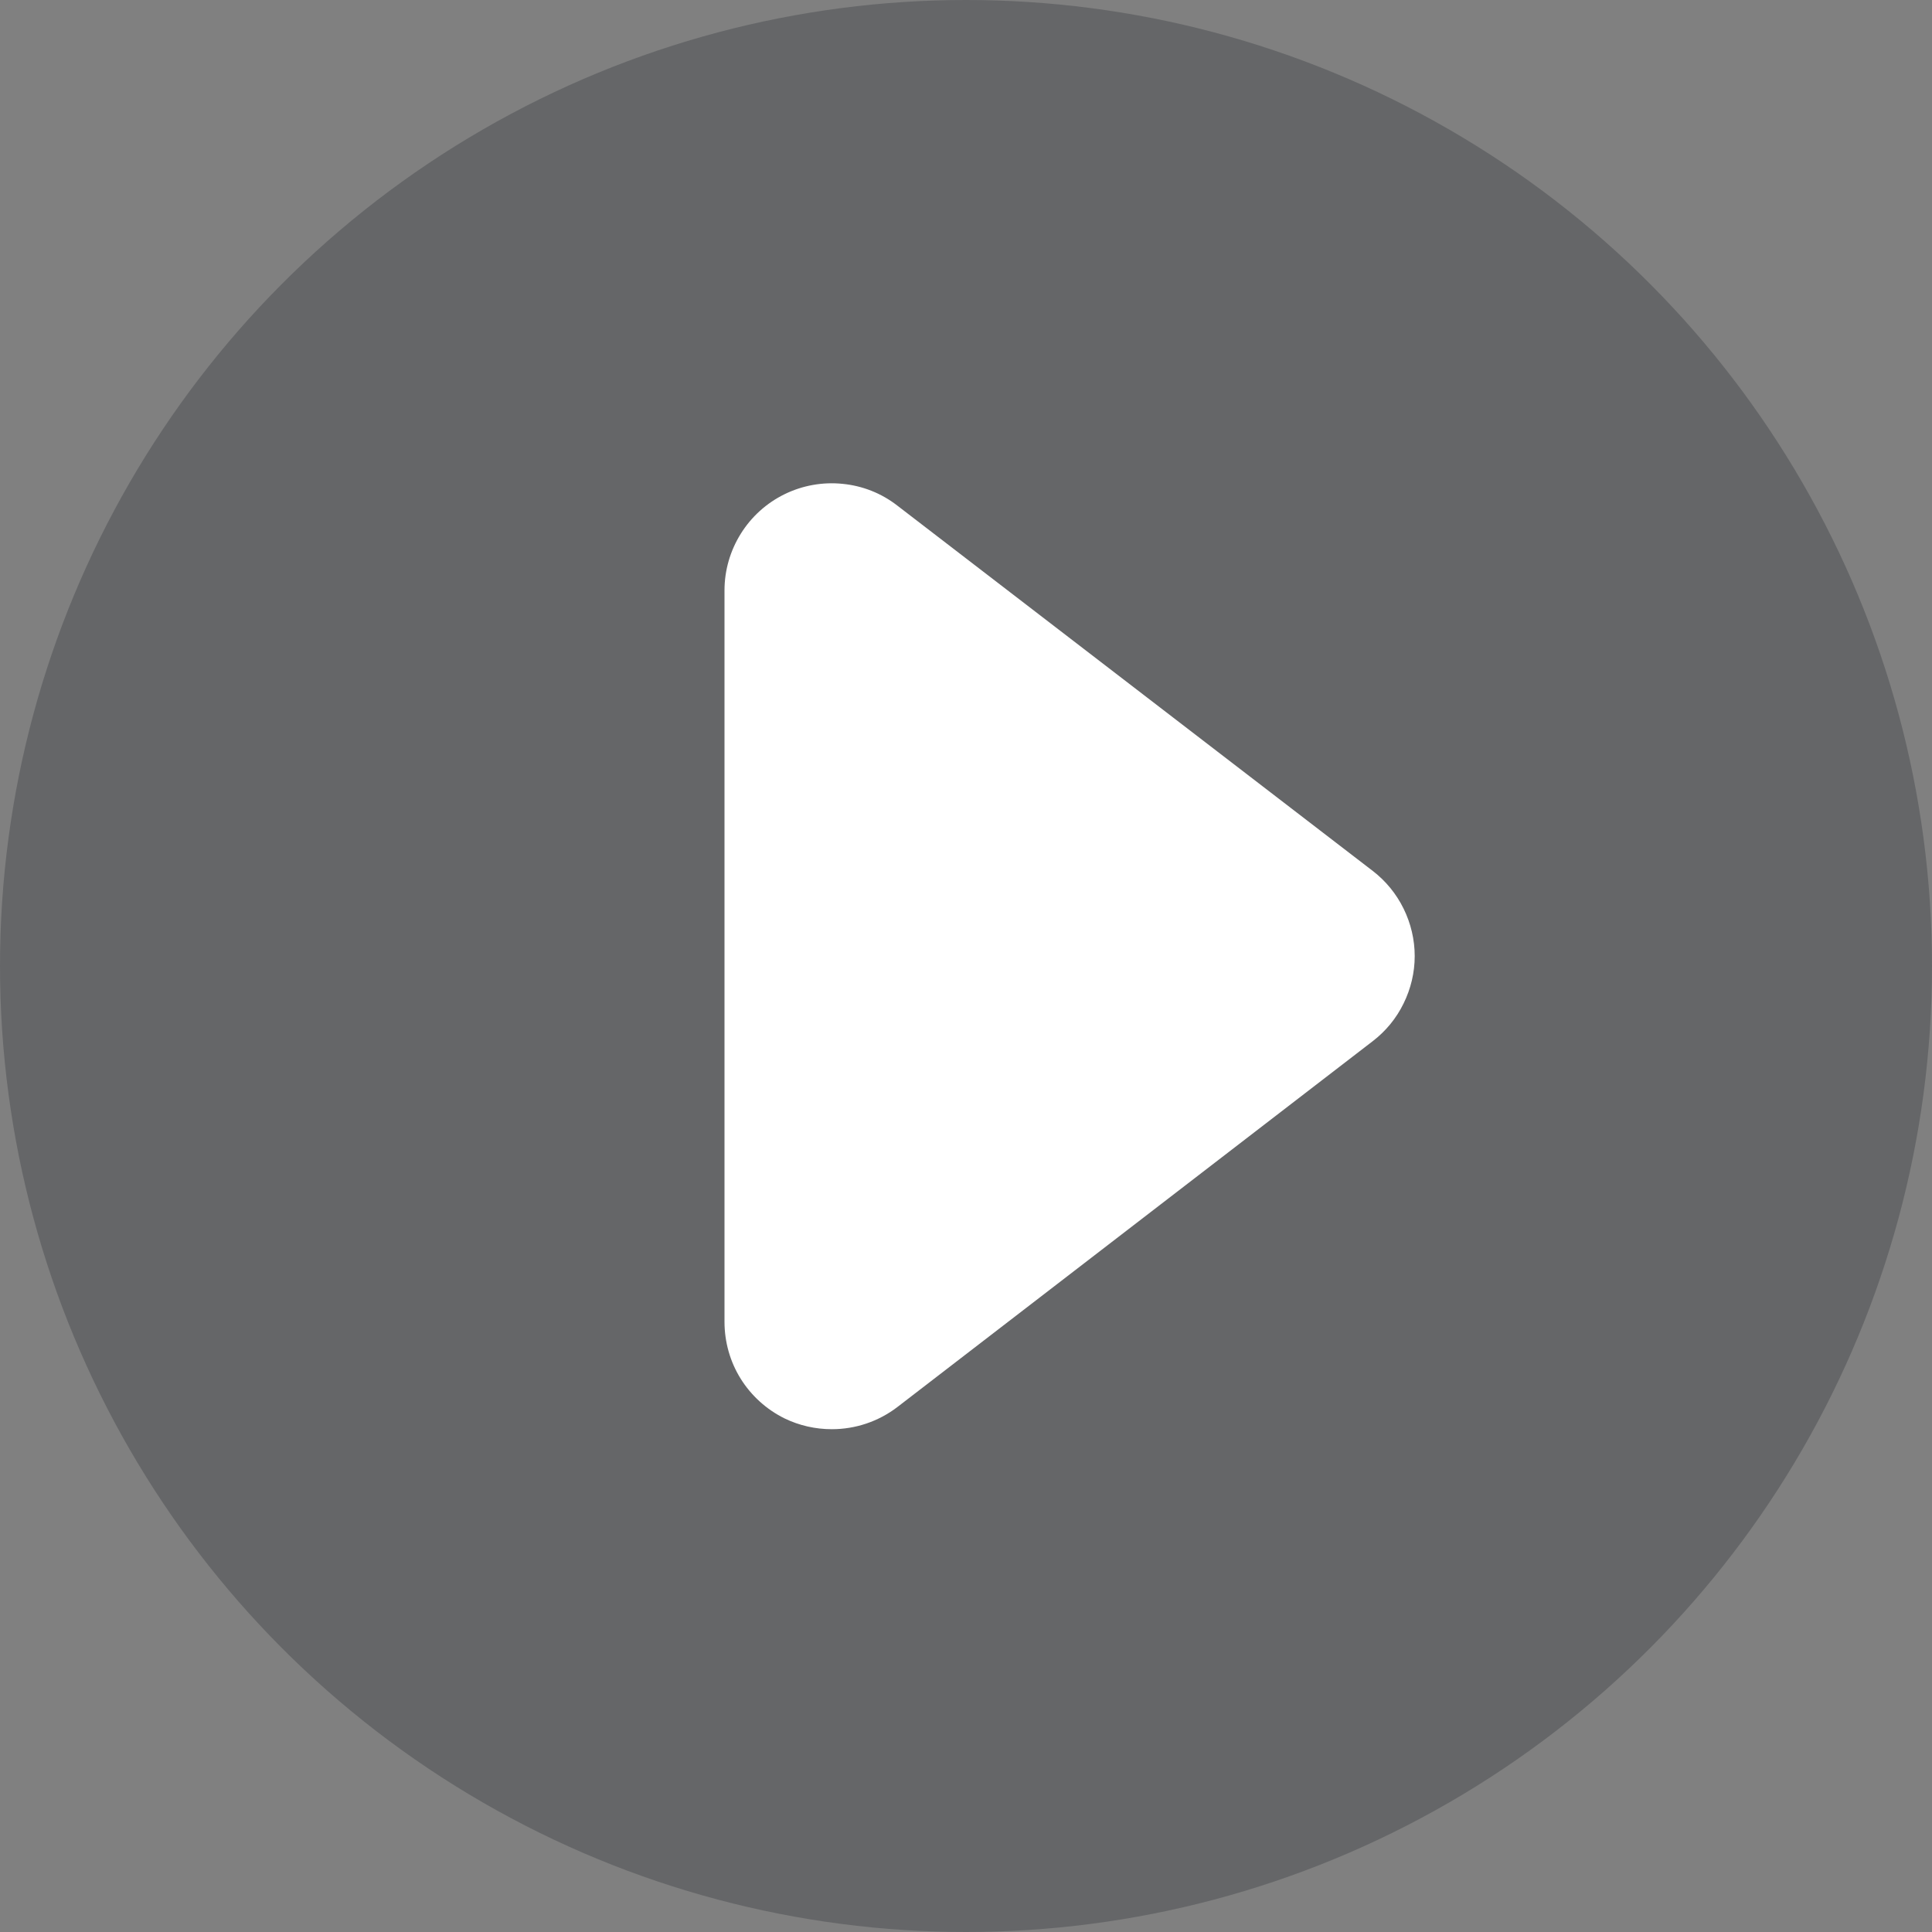
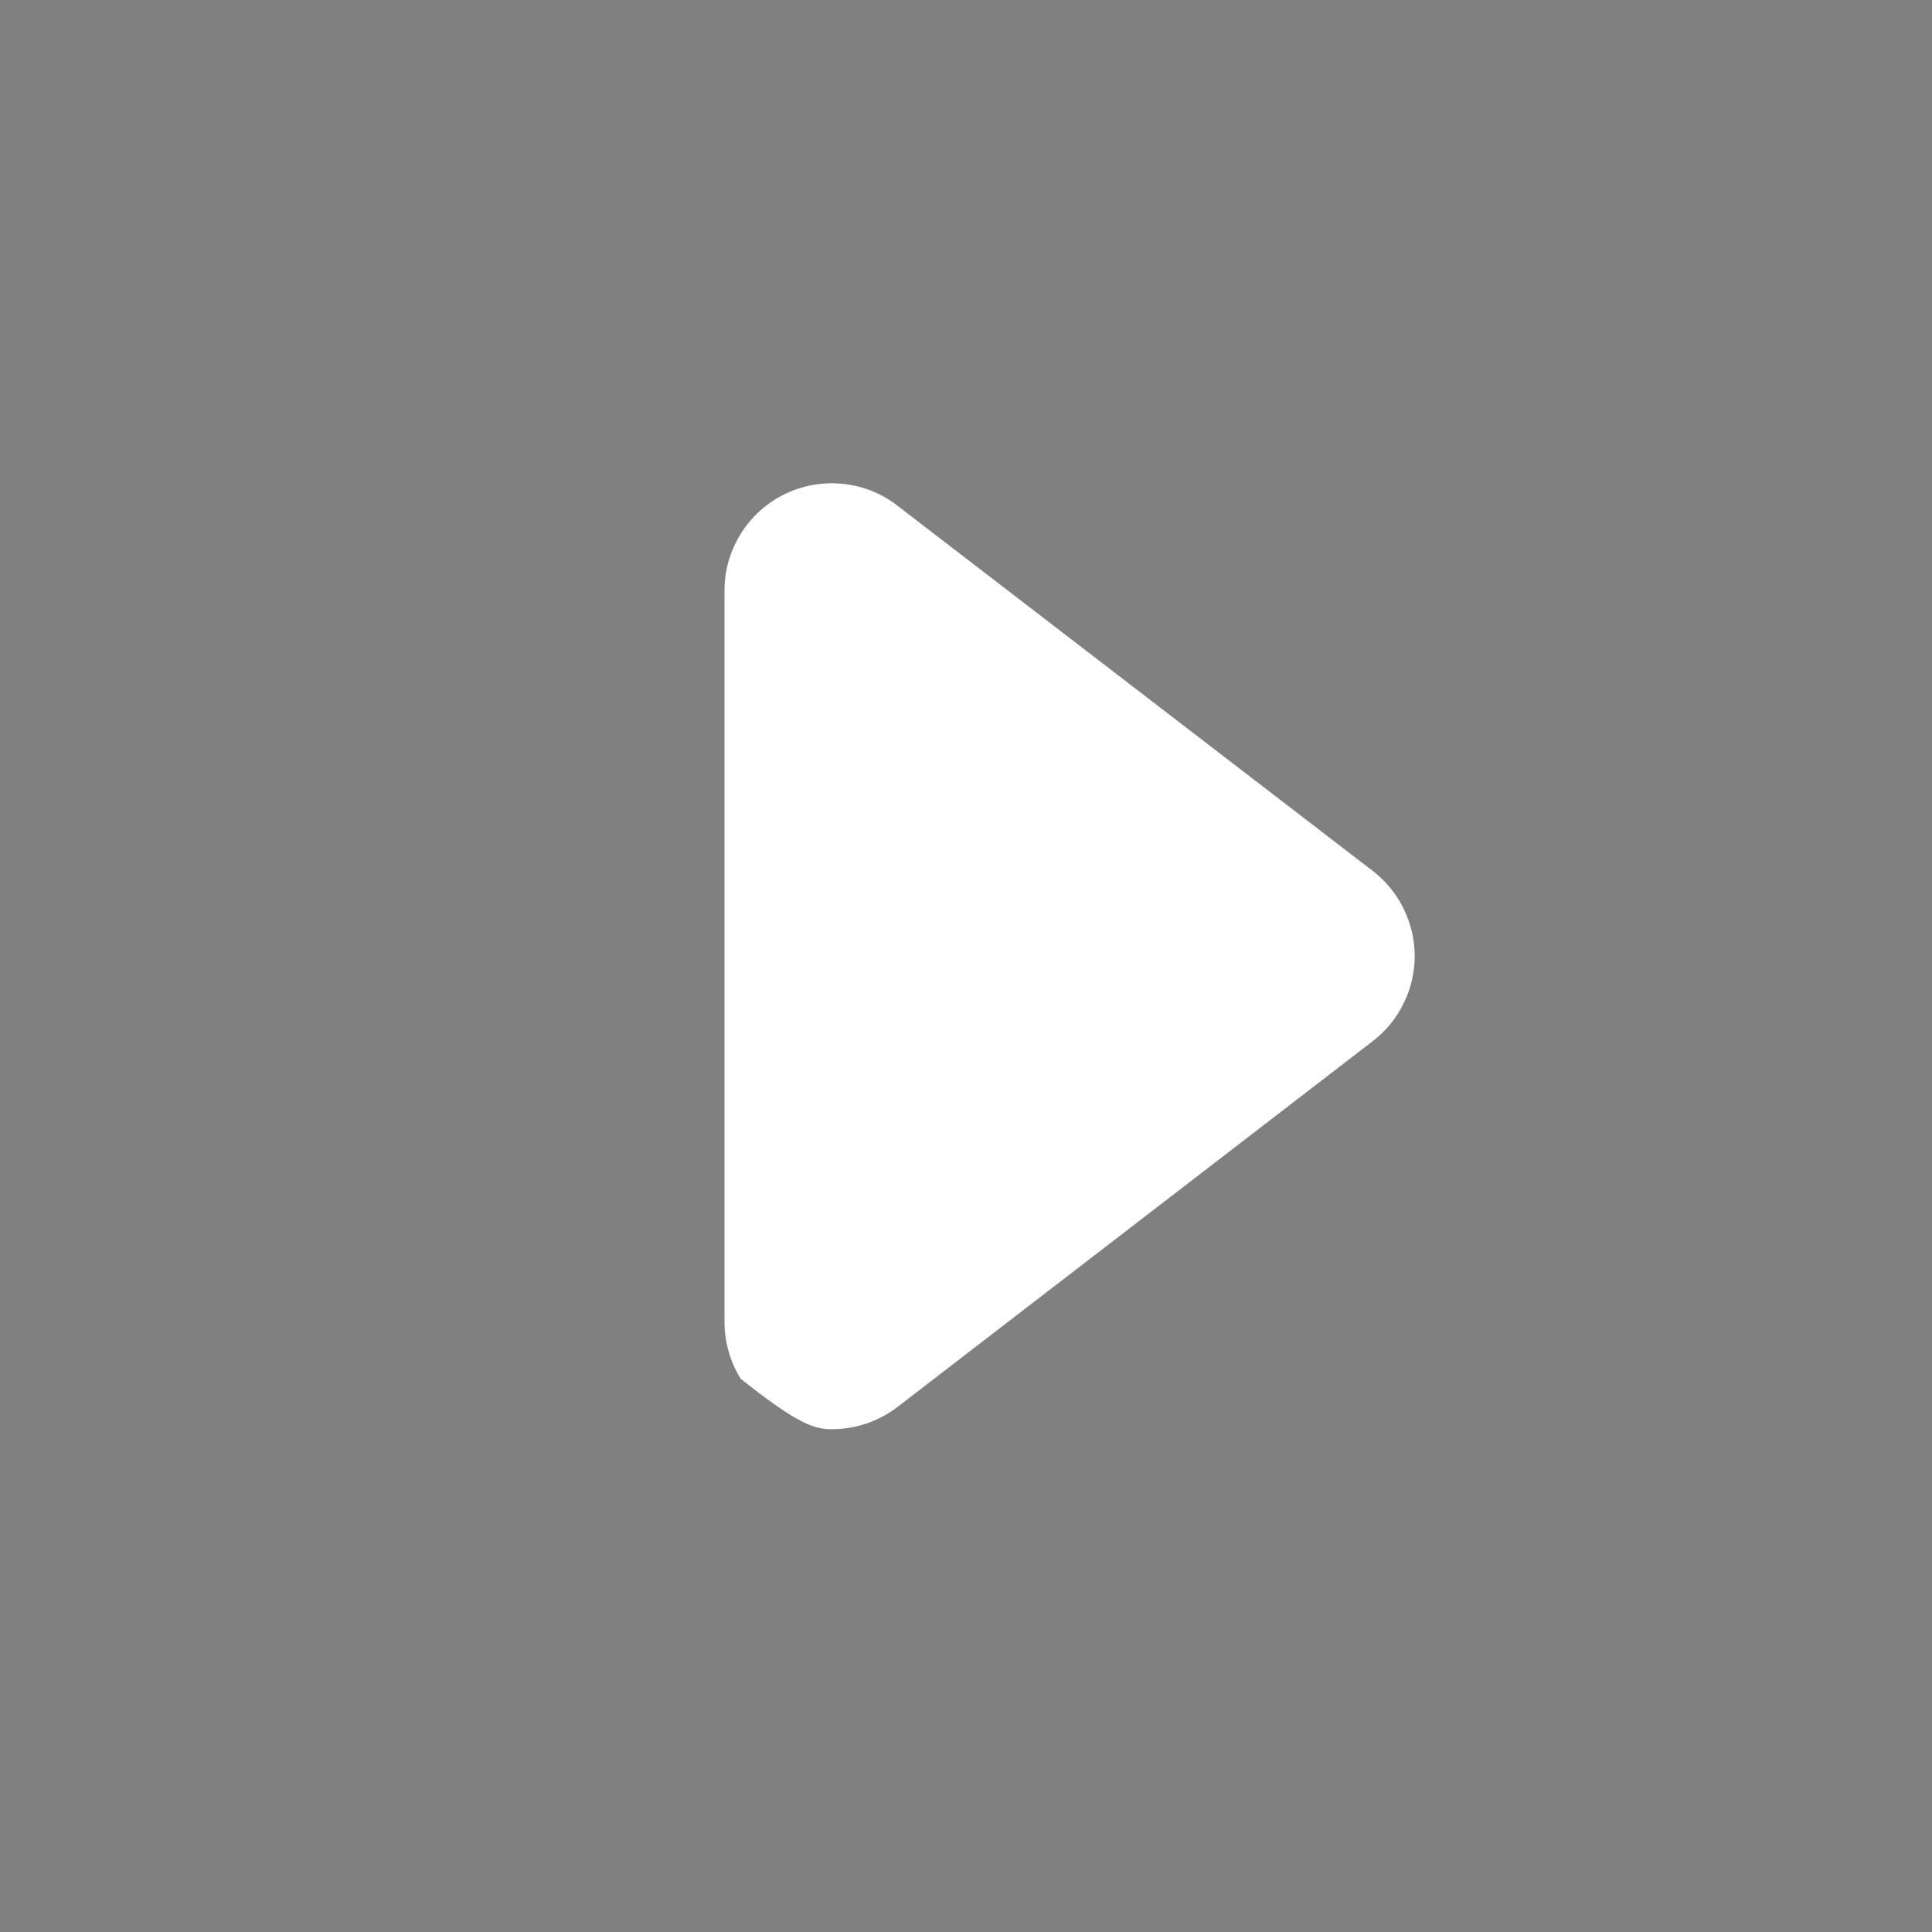
<svg xmlns="http://www.w3.org/2000/svg" width="16" height="16" viewBox="0 0 16 16" fill="none">
  <rect x="0" y="0" width="16" height="16" fill="#808080" stroke="none" />
-   <circle cx="8" cy="8" r="8" fill="#2E3137" fill-opacity="0.32" />
-   <path d="M11.369 7.213L7.431 4.187C7.3 4.085 7.143 4.023 6.978 4.007C6.813 3.99 6.646 4.02 6.497 4.093C6.348 4.166 6.223 4.279 6.135 4.42C6.047 4.561 6 4.723 6 4.889V10.947C6 11.113 6.046 11.277 6.134 11.418C6.222 11.559 6.348 11.673 6.498 11.747C6.62 11.806 6.753 11.836 6.889 11.836C7.085 11.836 7.275 11.772 7.431 11.653L11.369 8.622C11.477 8.539 11.564 8.433 11.624 8.31C11.684 8.188 11.716 8.054 11.716 7.918C11.716 7.782 11.684 7.647 11.624 7.525C11.564 7.403 11.477 7.296 11.369 7.213V7.213Z" fill="white" />
+   <path d="M11.369 7.213L7.431 4.187C7.3 4.085 7.143 4.023 6.978 4.007C6.813 3.99 6.646 4.02 6.497 4.093C6.348 4.166 6.223 4.279 6.135 4.42C6.047 4.561 6 4.723 6 4.889V10.947C6 11.113 6.046 11.277 6.134 11.418C6.62 11.806 6.753 11.836 6.889 11.836C7.085 11.836 7.275 11.772 7.431 11.653L11.369 8.622C11.477 8.539 11.564 8.433 11.624 8.31C11.684 8.188 11.716 8.054 11.716 7.918C11.716 7.782 11.684 7.647 11.624 7.525C11.564 7.403 11.477 7.296 11.369 7.213V7.213Z" fill="white" />
</svg>